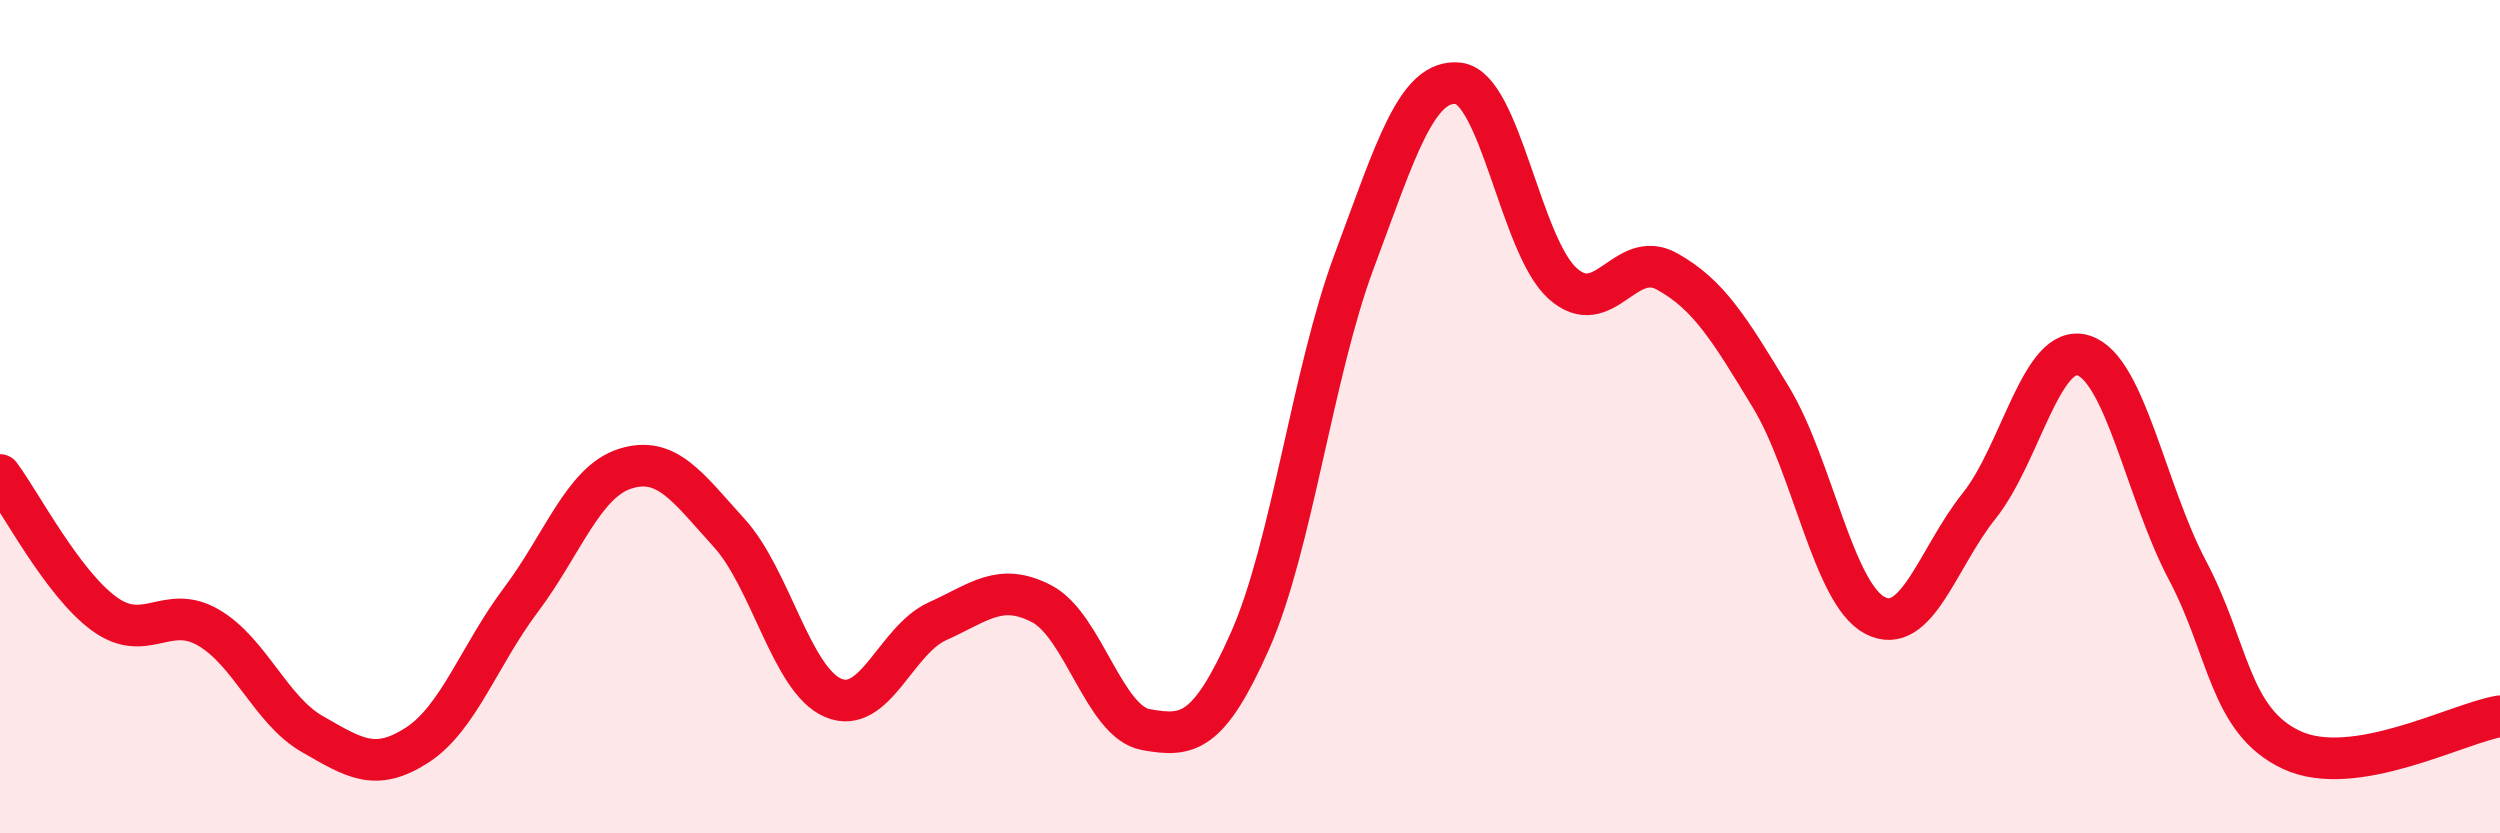
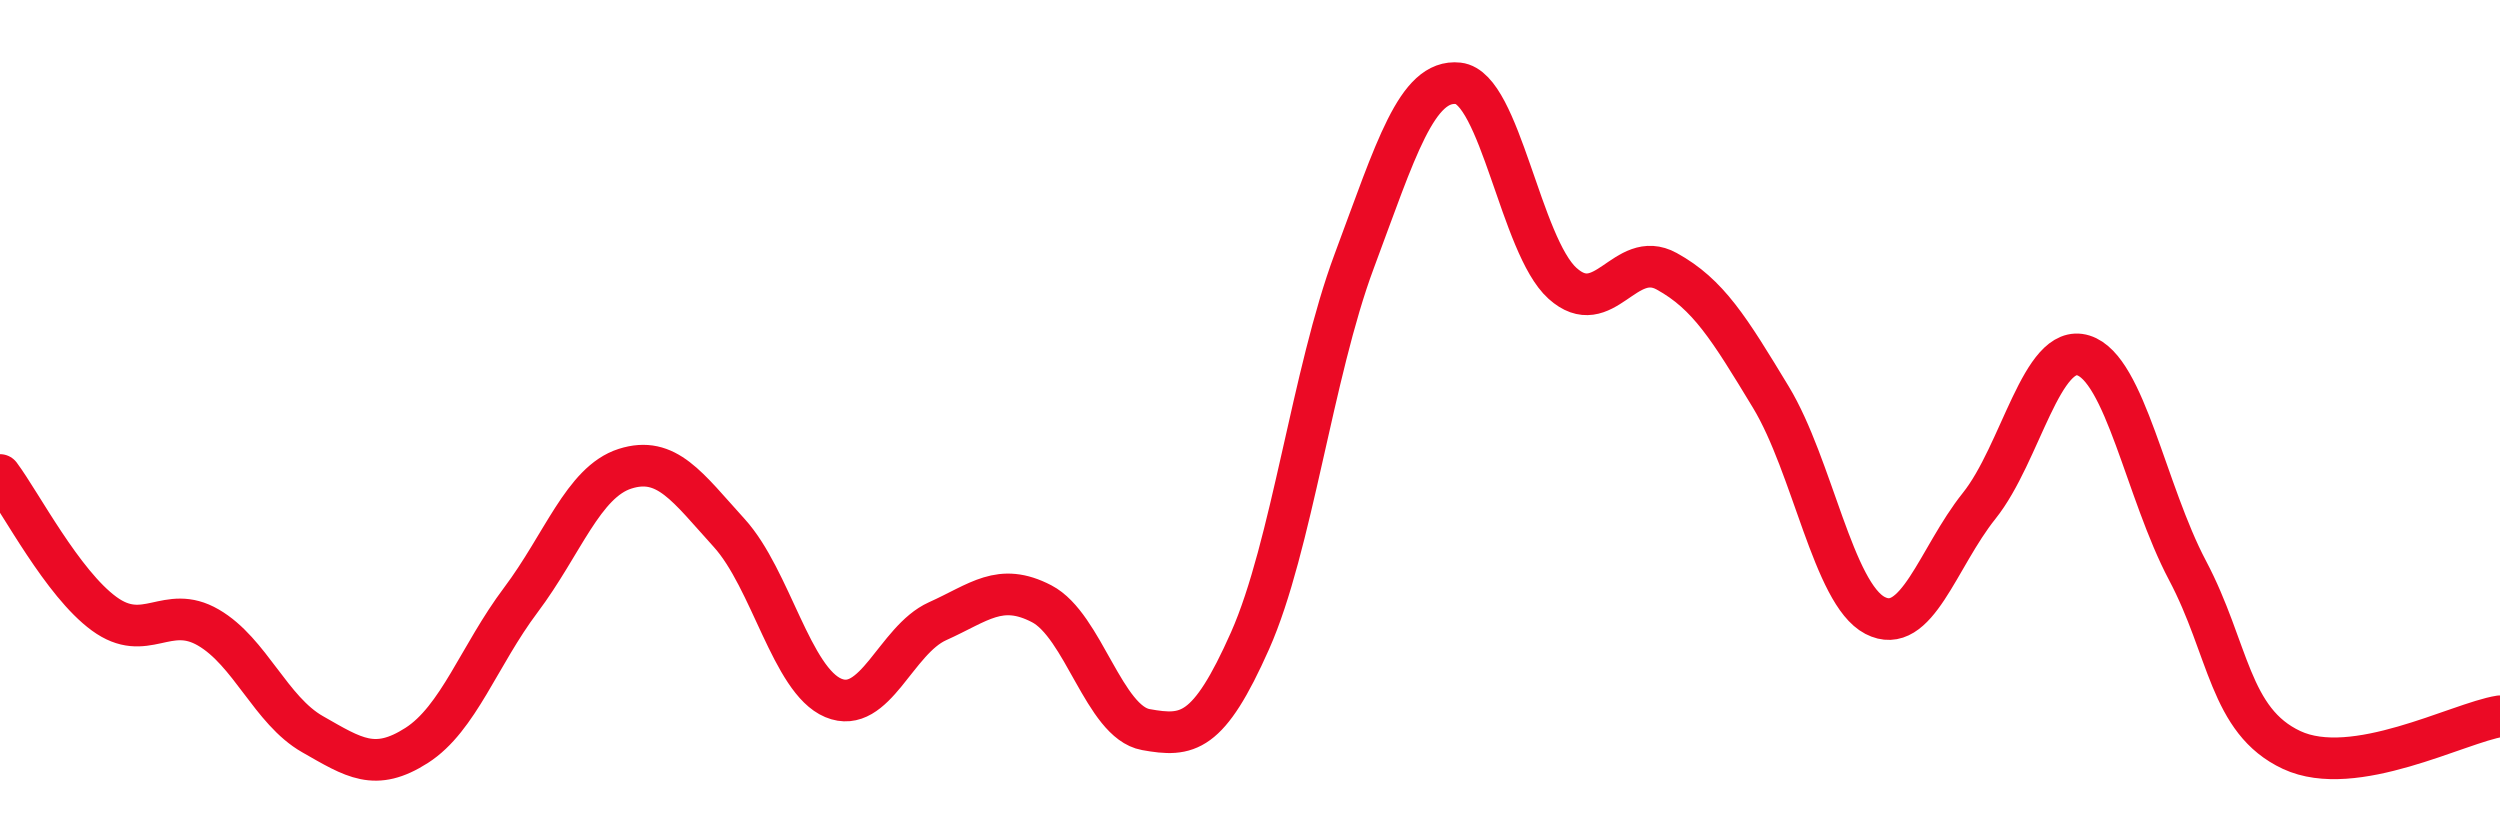
<svg xmlns="http://www.w3.org/2000/svg" width="60" height="20" viewBox="0 0 60 20">
-   <path d="M 0,11.4 C 0.5,12.07 1.5,14 2.5,14.73 C 3.5,15.46 4,14.48 5,15.06 C 6,15.64 6.5,17.05 7.5,17.62 C 8.5,18.19 9,18.53 10,17.89 C 11,17.25 11.5,15.73 12.5,14.4 C 13.5,13.07 14,11.57 15,11.25 C 16,10.93 16.5,11.69 17.5,12.79 C 18.5,13.89 19,16.33 20,16.75 C 21,17.17 21.5,15.36 22.5,14.91 C 23.5,14.46 24,13.97 25,14.49 C 26,15.01 26.5,17.33 27.5,17.51 C 28.5,17.69 29,17.63 30,15.38 C 31,13.13 31.5,8.95 32.5,6.27 C 33.5,3.59 34,1.89 35,2 C 36,2.11 36.5,5.9 37.5,6.8 C 38.5,7.7 39,5.96 40,6.51 C 41,7.06 41.5,7.88 42.5,9.53 C 43.5,11.18 44,14.25 45,14.77 C 46,15.29 46.5,13.39 47.5,12.14 C 48.5,10.89 49,8.22 50,8.53 C 51,8.84 51.5,11.8 52.5,13.69 C 53.5,15.58 53.5,17.3 55,18 C 56.5,18.7 59,17.35 60,17.19L60 20L0 20Z" fill="#EB0A25" opacity="0.1" stroke-linecap="round" stroke-linejoin="round" />
  <path d="M 0,11.4 C 0.5,12.07 1.5,14 2.5,14.73 C 3.5,15.46 4,14.48 5,15.06 C 6,15.64 6.5,17.05 7.5,17.62 C 8.5,18.19 9,18.53 10,17.89 C 11,17.25 11.5,15.73 12.5,14.4 C 13.5,13.07 14,11.57 15,11.25 C 16,10.93 16.5,11.69 17.5,12.79 C 18.5,13.89 19,16.33 20,16.75 C 21,17.17 21.5,15.36 22.5,14.91 C 23.5,14.46 24,13.97 25,14.49 C 26,15.01 26.5,17.33 27.5,17.51 C 28.5,17.69 29,17.63 30,15.38 C 31,13.13 31.5,8.95 32.5,6.27 C 33.5,3.59 34,1.89 35,2 C 36,2.11 36.5,5.9 37.5,6.8 C 38.5,7.7 39,5.96 40,6.51 C 41,7.06 41.5,7.88 42.5,9.53 C 43.5,11.18 44,14.25 45,14.77 C 46,15.29 46.5,13.39 47.5,12.14 C 48.5,10.89 49,8.22 50,8.53 C 51,8.84 51.5,11.8 52.5,13.69 C 53.5,15.58 53.5,17.3 55,18 C 56.5,18.7 59,17.35 60,17.19" stroke="#EB0A25" stroke-width="1" fill="none" stroke-linecap="round" stroke-linejoin="round" />
</svg>